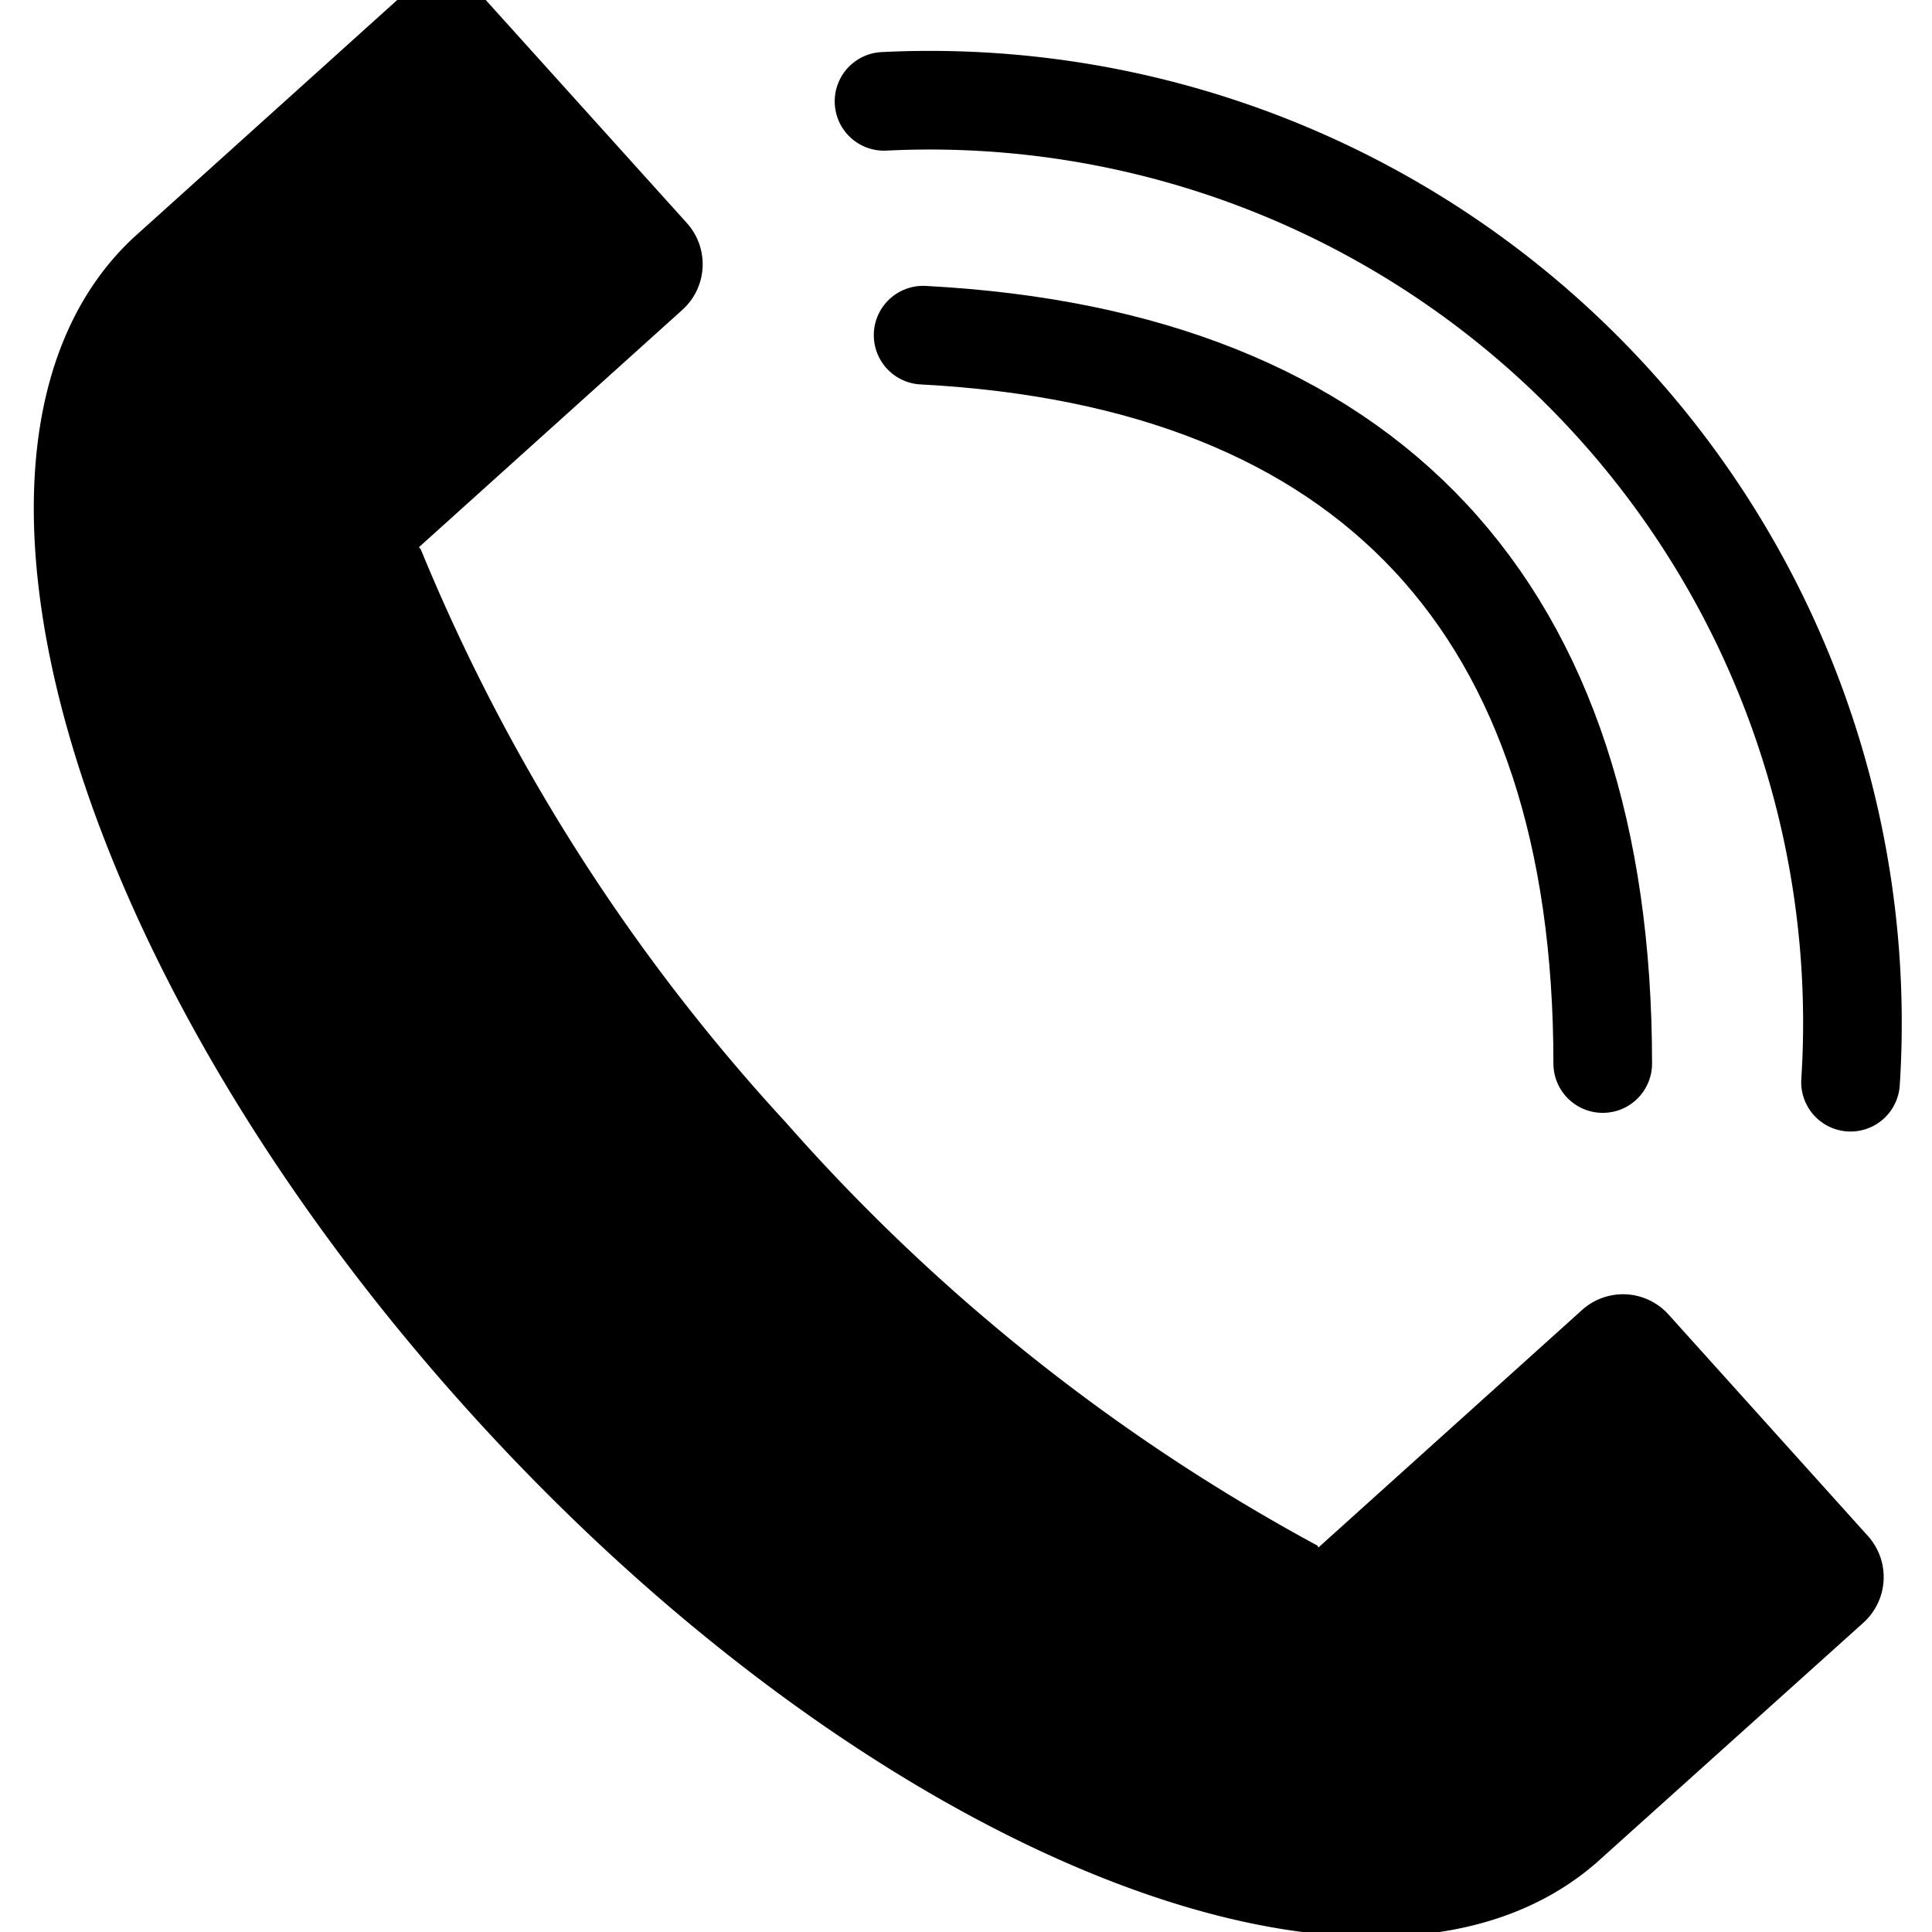
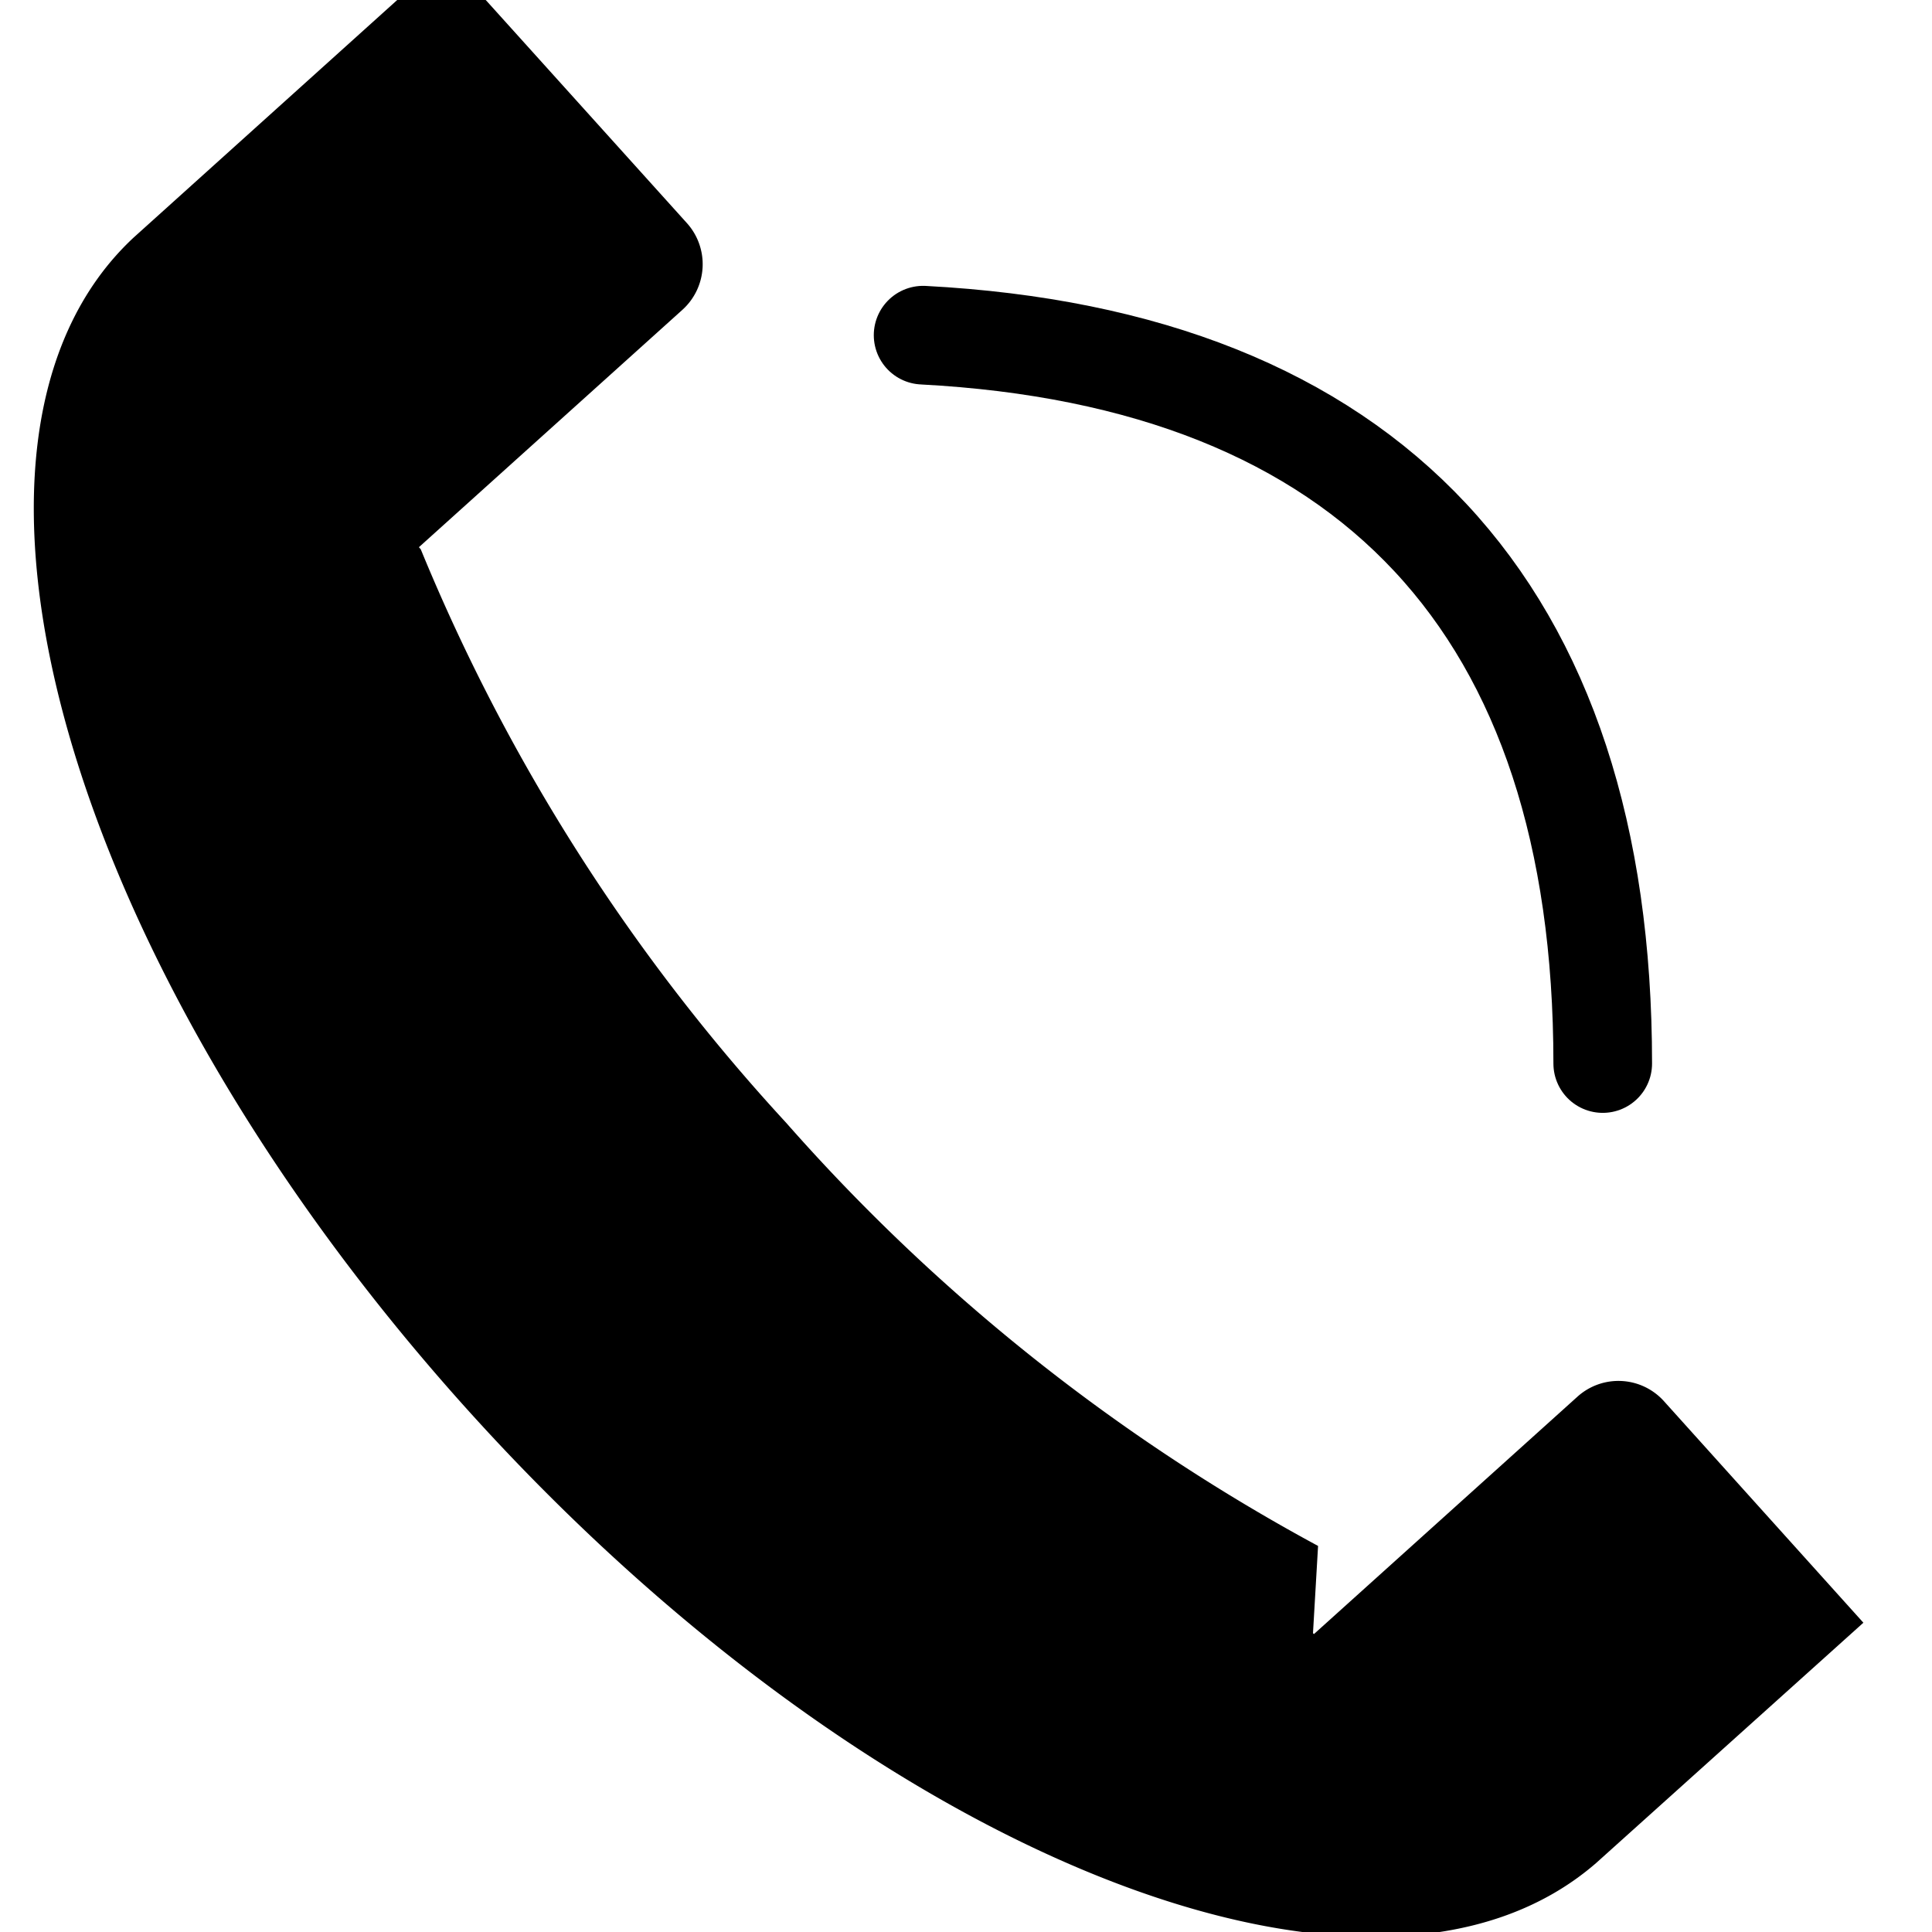
<svg xmlns="http://www.w3.org/2000/svg" width="35" height="35" viewBox="0 0 35 35">
  <defs>
    <clipPath id="clip-path">
      <rect id="Rectangle_273" data-name="Rectangle 273" width="35" height="35" transform="translate(0.247 0.339)" fill="#fff" stroke="black" stroke-width="1" />
    </clipPath>
  </defs>
  <g id="Mask_Group_2" data-name="Mask Group 2" transform="translate(-0.247 -0.339)" clip-path="url(#clip-path)">
    <g id="Ebene_1" transform="translate(0.859 0)">
      <g id="Group_93" data-name="Group 93" transform="translate(0 0)">
-         <path id="Path_220" data-name="Path 220" d="M23.261,28.343a34.973,34.973,0,0,1-9.638-7.668A34.84,34.84,0,0,1,7.005,10.287l-.033-.037,4.773-4.3a1.113,1.113,0,0,0,.083-1.57L8.209.366A1.113,1.113,0,0,0,6.639.283L1.8,4.644h0C-2.124,8.309.558,17.772,7.838,25.86S24.248,37.605,28.3,34.086h0l4.84-4.352a1.113,1.113,0,0,0,.083-1.57l-3.611-4.011a1.109,1.109,0,0,0-1.57-.083l-4.773,4.3-.017-.017Z" transform="translate(0.005 0.002)" />
+         <path id="Path_220" data-name="Path 220" d="M23.261,28.343a34.973,34.973,0,0,1-9.638-7.668A34.84,34.84,0,0,1,7.005,10.287l-.033-.037,4.773-4.3a1.113,1.113,0,0,0,.083-1.57L8.209.366A1.113,1.113,0,0,0,6.639.283L1.8,4.644h0C-2.124,8.309.558,17.772,7.838,25.86S24.248,37.605,28.3,34.086h0l4.84-4.352l-3.611-4.011a1.109,1.109,0,0,0-1.57-.083l-4.773,4.3-.017-.017Z" transform="translate(0.005 0.002)" />
        <path id="Path_221" data-name="Path 221" d="M29.585,20.069c0-8.242-4.223-12.77-12.312-13.195" transform="translate(-1.162 -0.463)" fill="none" stroke="#000" stroke-linecap="round" stroke-linejoin="round" stroke-width="1.787" />
-         <path id="Path_222" data-name="Path 222" d="M34.023,20.1A16.714,16.714,0,0,0,16.514,2.331" transform="translate(-1.111 -0.156)" fill="none" stroke="#000" stroke-linecap="round" stroke-linejoin="round" stroke-width="1.787" />
      </g>
    </g>
  </g>
</svg>